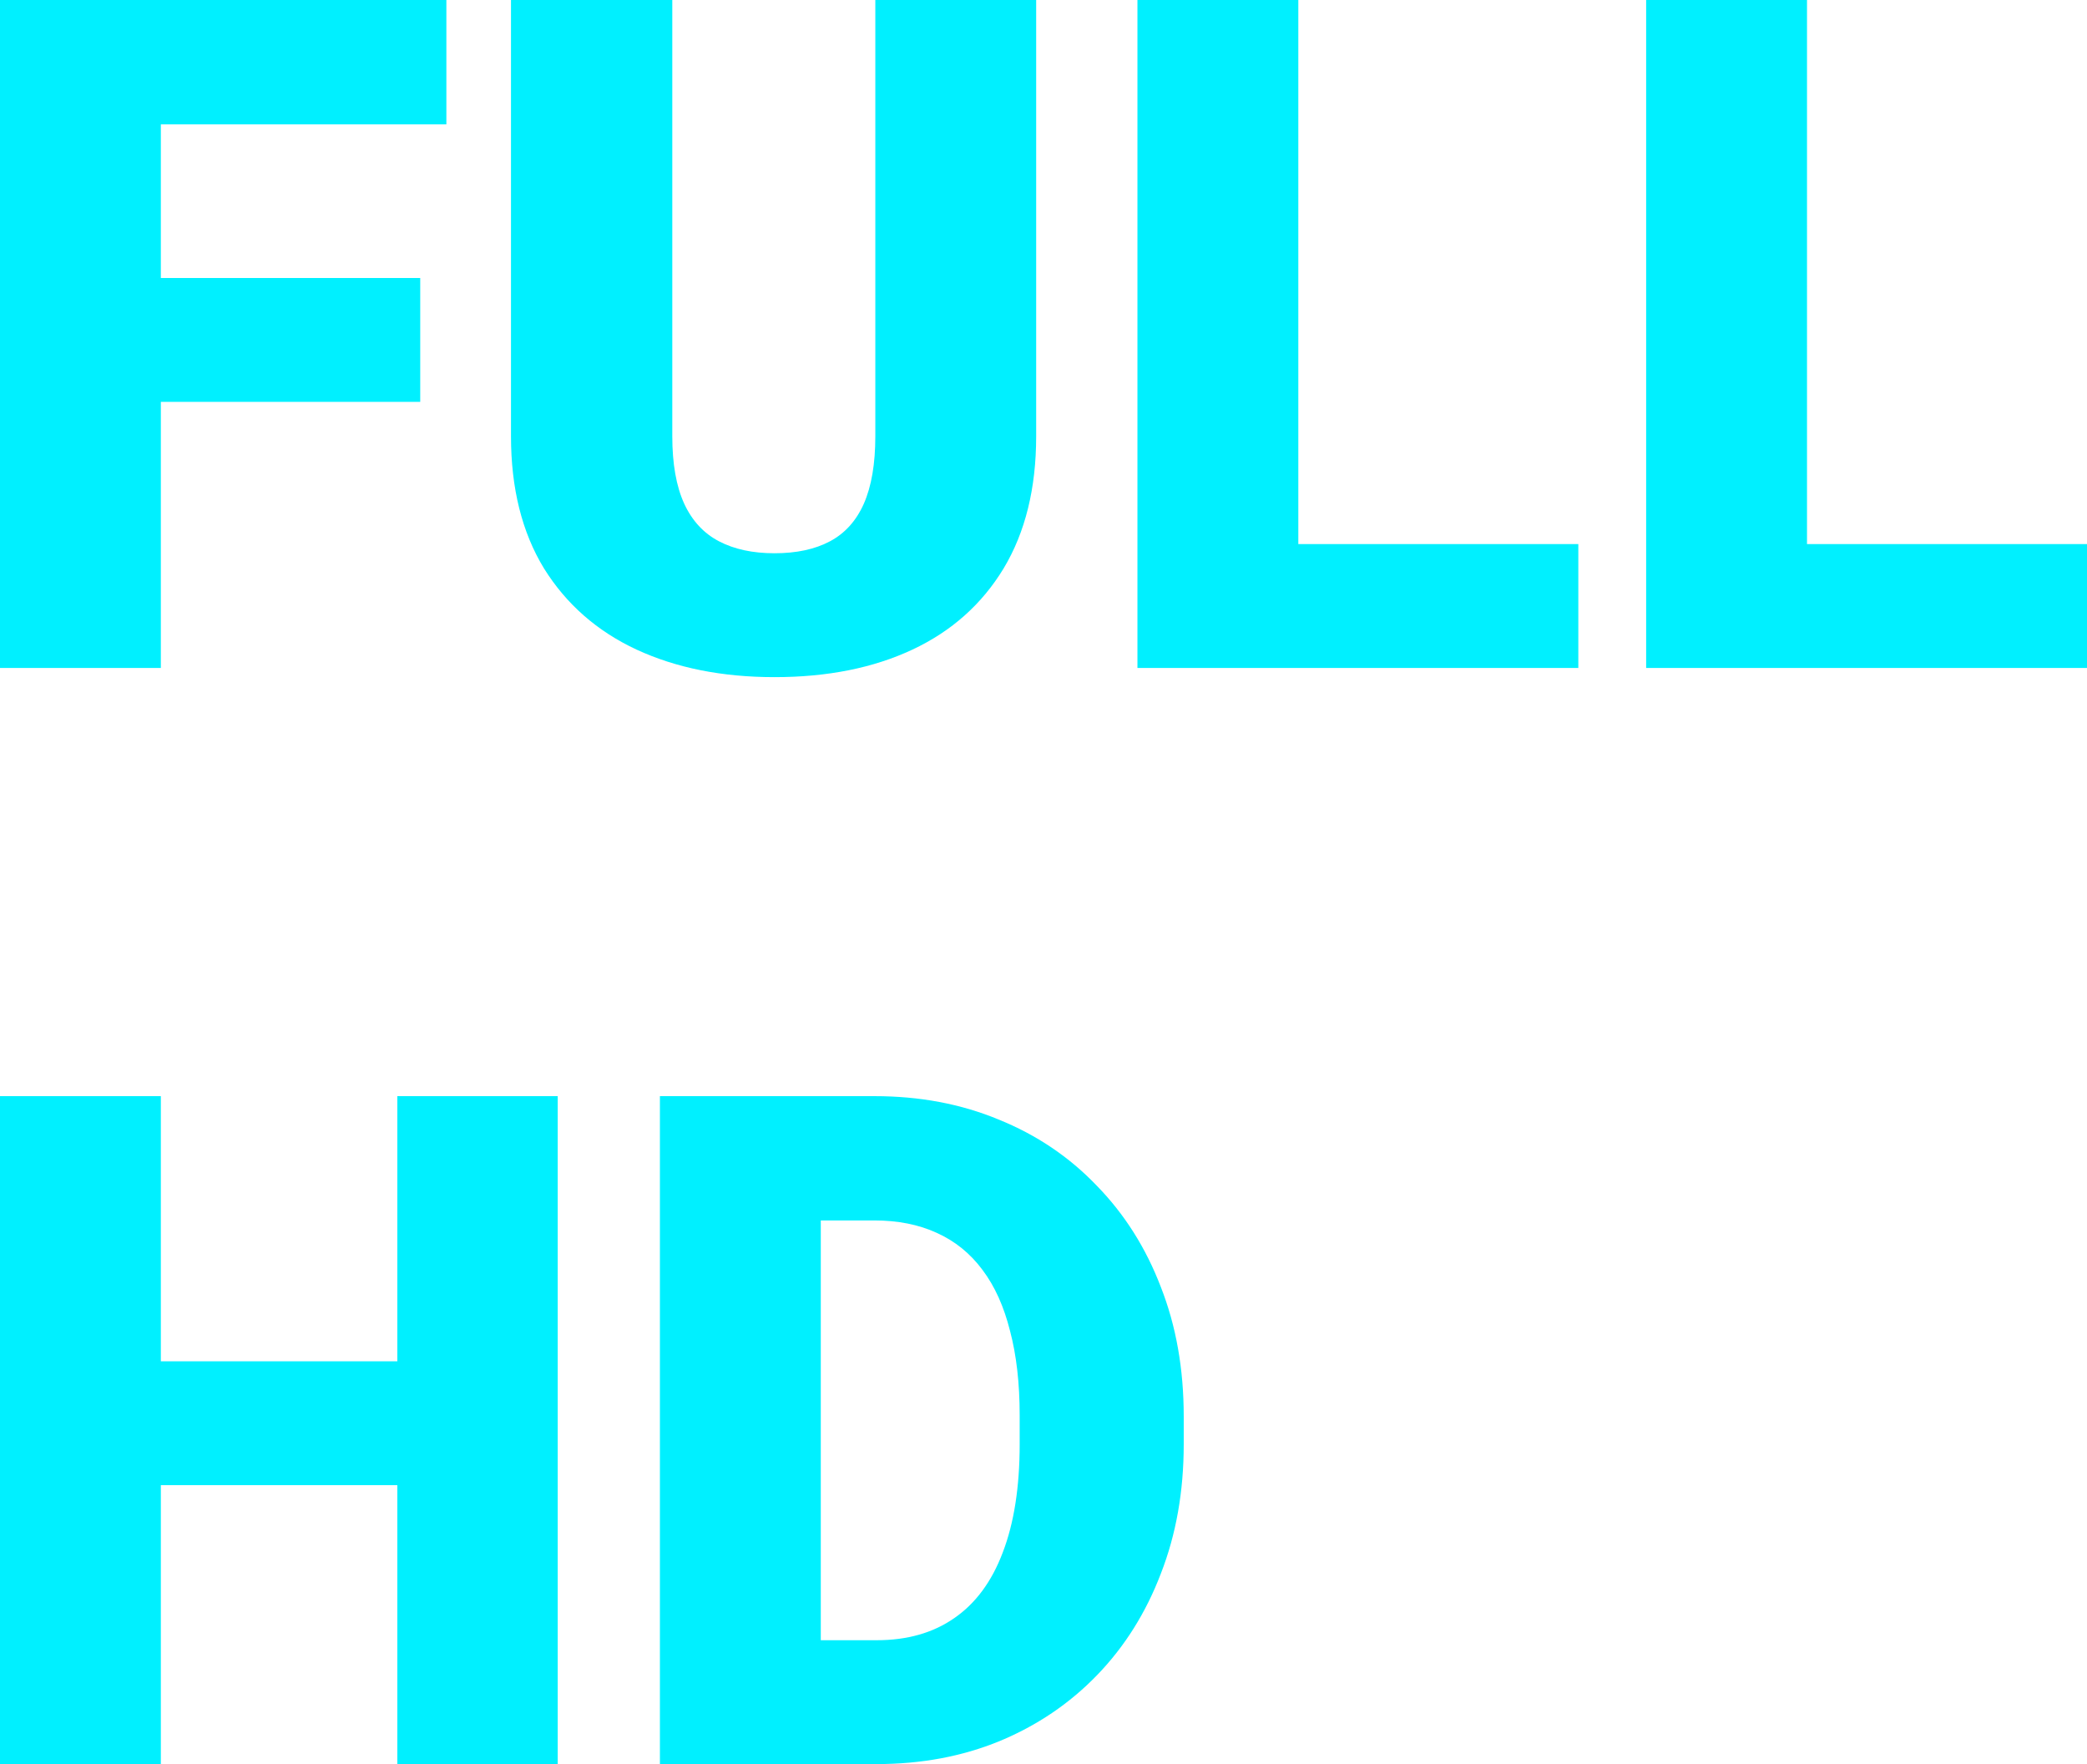
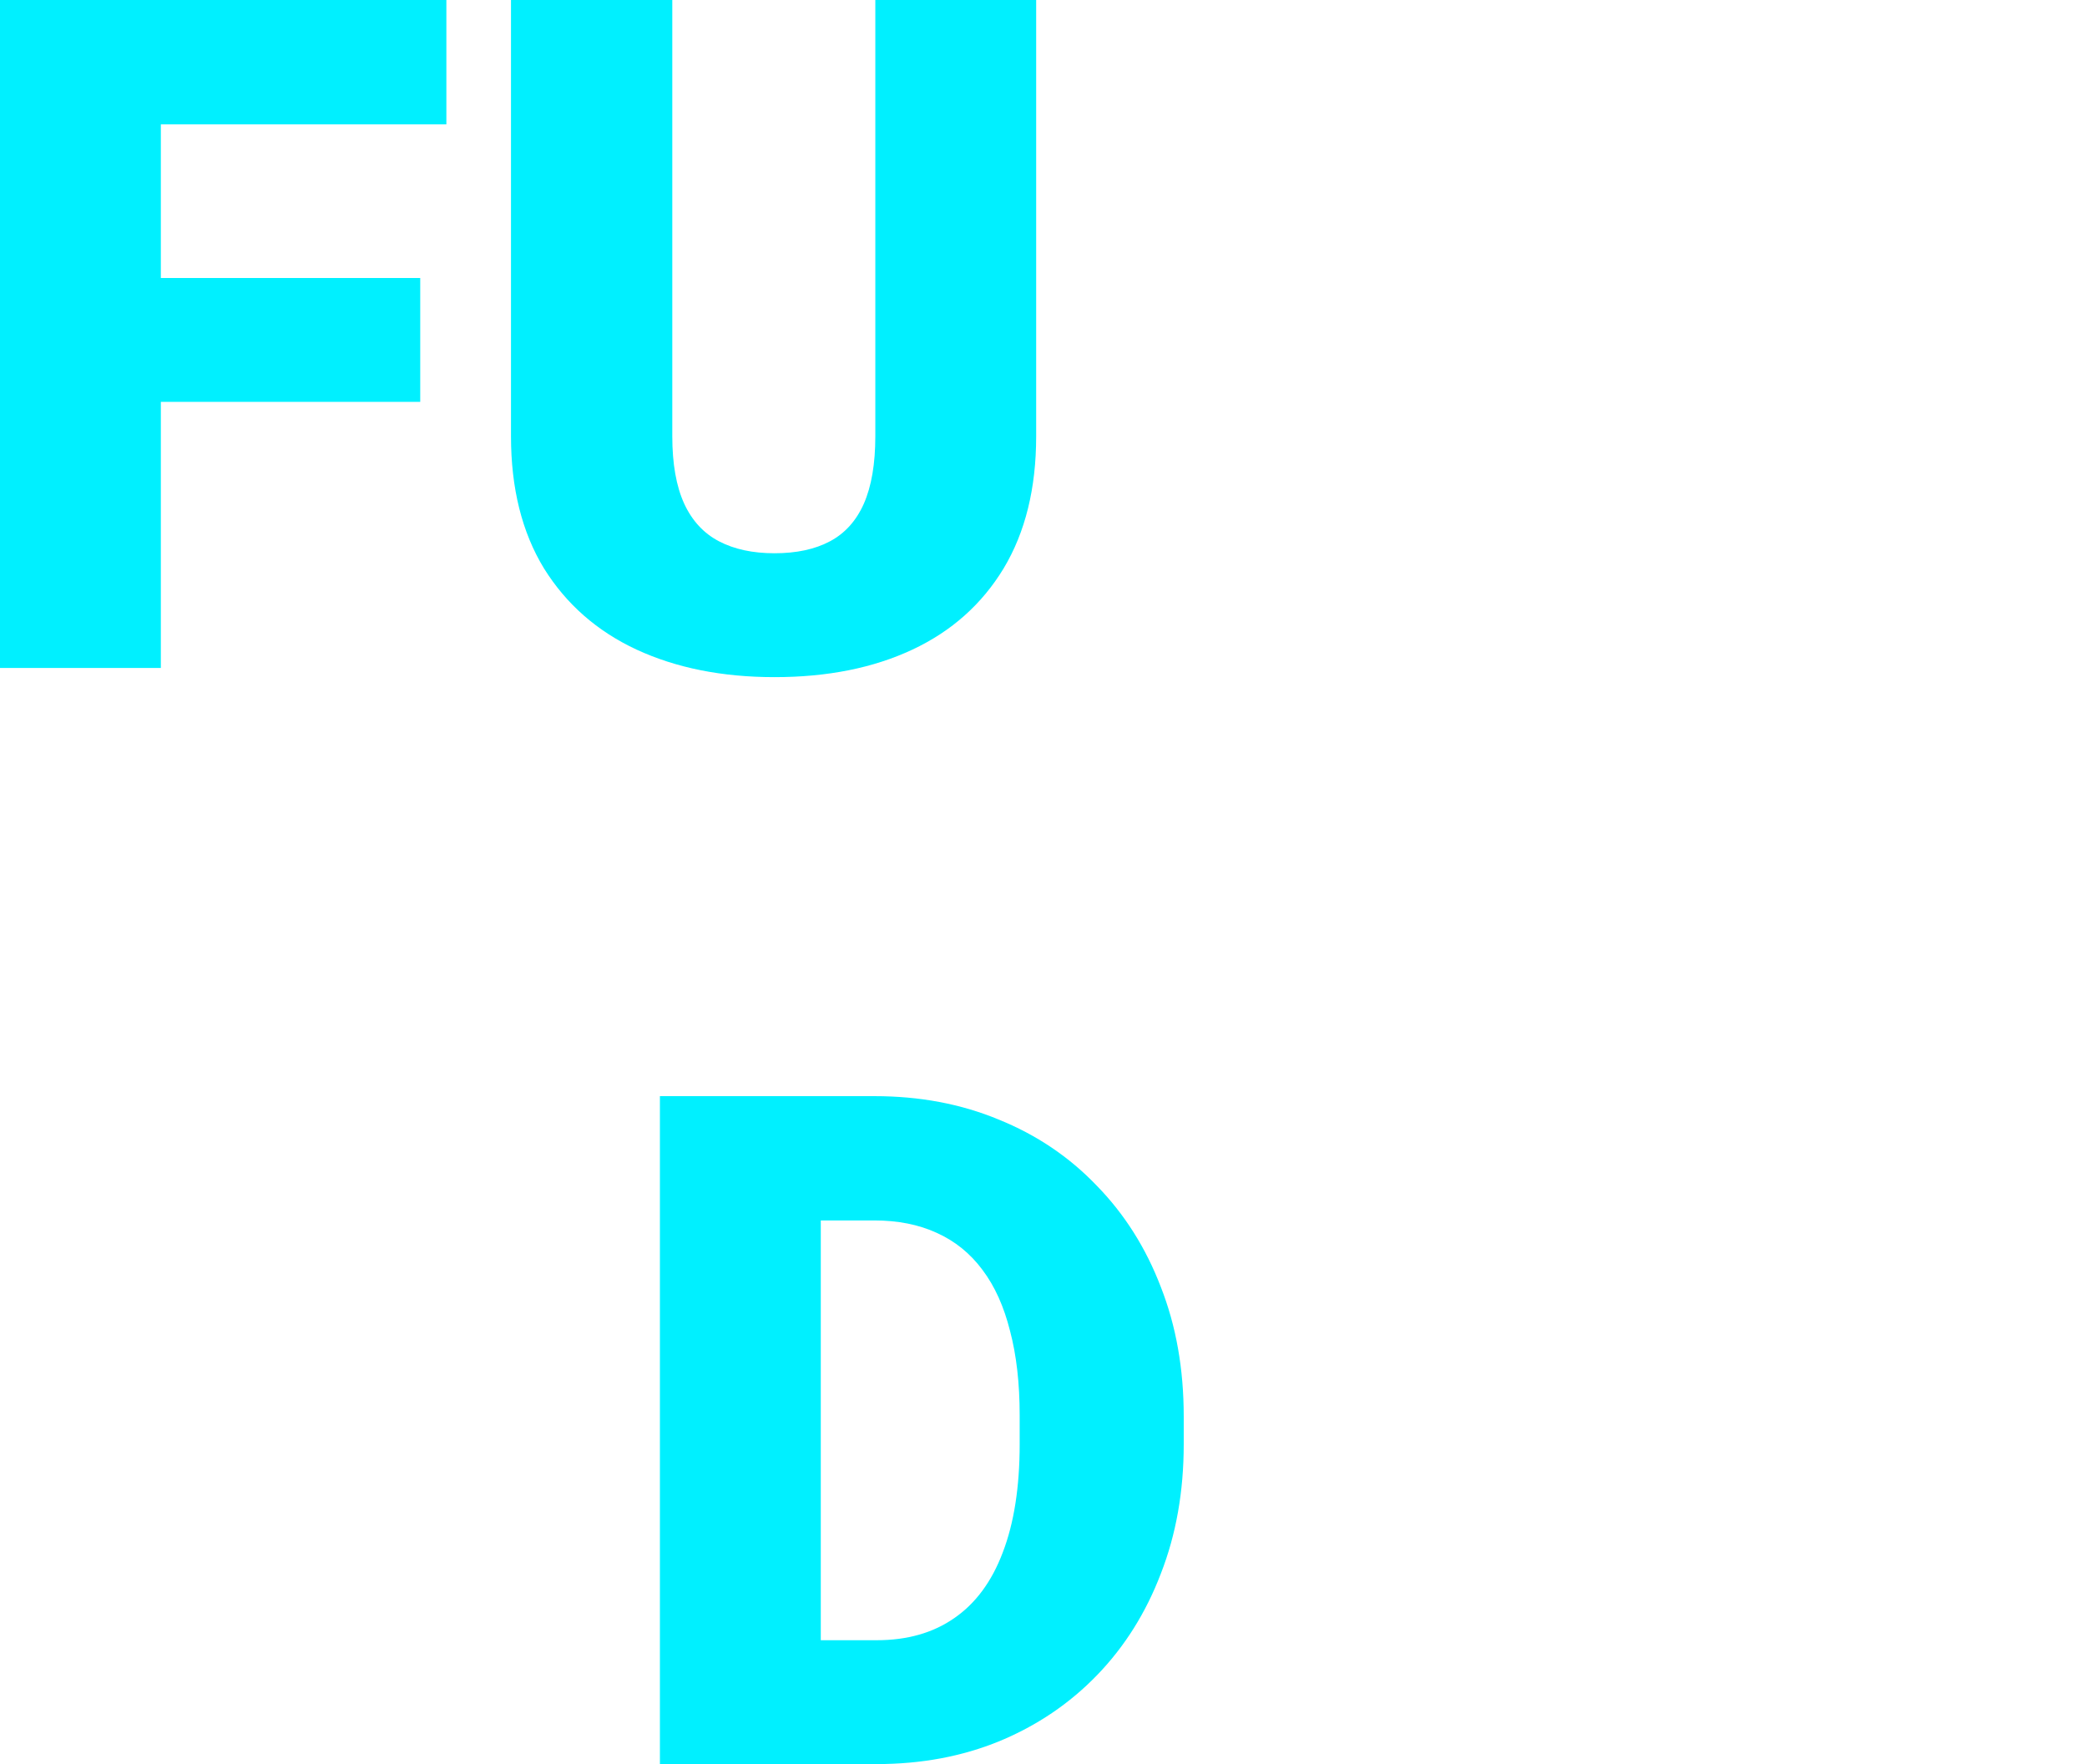
<svg xmlns="http://www.w3.org/2000/svg" width="84" height="71" viewBox="0 0 84 71" fill="none">
  <path d="M6.474 0V26.884H0V0H6.474ZM16.914 11.189V16.174H4.63V11.189H16.914ZM17.966 0V5.004H4.63V0H17.966Z" fill="#00F0FF" />
  <path d="M35.231 0H41.705V17.559C41.705 19.652 41.268 21.424 40.395 22.877C39.522 24.317 38.299 25.406 36.725 26.145C35.151 26.884 33.3 27.253 31.173 27.253C29.07 27.253 27.219 26.884 25.621 26.145C24.034 25.406 22.792 24.317 21.895 22.877C21.009 21.424 20.567 19.652 20.567 17.559V0H27.059V17.559C27.059 18.667 27.219 19.572 27.539 20.273C27.859 20.963 28.326 21.467 28.941 21.787C29.556 22.108 30.299 22.267 31.173 22.267C32.058 22.267 32.802 22.108 33.404 21.787C34.007 21.467 34.462 20.963 34.769 20.273C35.077 19.572 35.231 18.667 35.231 17.559V0Z" fill="#00F0FF" />
-   <path d="M63.526 21.898V26.884H49.95V21.898H63.526ZM52.256 0V26.884H45.781V0H52.256Z" fill="#00F0FF" />
-   <path d="M84 21.898V26.884H70.424V21.898H84ZM72.73 0V26.884H66.256V0H72.73Z" fill="#00F0FF" />
-   <path d="M18.095 54.789V59.774H4.316V54.789H18.095ZM6.474 44.117V71H0V44.117H6.474ZM22.448 44.117V71H15.992V44.117H22.448Z" fill="#00F0FF" />
  <path d="M35.286 71H29.328L29.365 66.015H35.286C36.516 66.015 37.555 65.719 38.403 65.129C39.264 64.538 39.916 63.657 40.358 62.488C40.813 61.306 41.041 59.854 41.041 58.131V56.967C41.041 55.675 40.912 54.542 40.654 53.57C40.408 52.585 40.039 51.767 39.547 51.114C39.055 50.45 38.44 49.951 37.702 49.619C36.977 49.286 36.141 49.12 35.194 49.12H29.217V44.117H35.194C37.014 44.117 38.68 44.43 40.192 45.058C41.717 45.674 43.033 46.56 44.14 47.717C45.259 48.862 46.12 50.222 46.722 51.797C47.337 53.361 47.644 55.096 47.644 57.004V58.131C47.644 60.026 47.337 61.762 46.722 63.337C46.12 64.913 45.265 66.273 44.158 67.418C43.051 68.563 41.742 69.449 40.229 70.077C38.729 70.692 37.081 71 35.286 71ZM33.036 44.117V71H26.561V44.117H33.036Z" fill="#00F0FF" />
</svg>